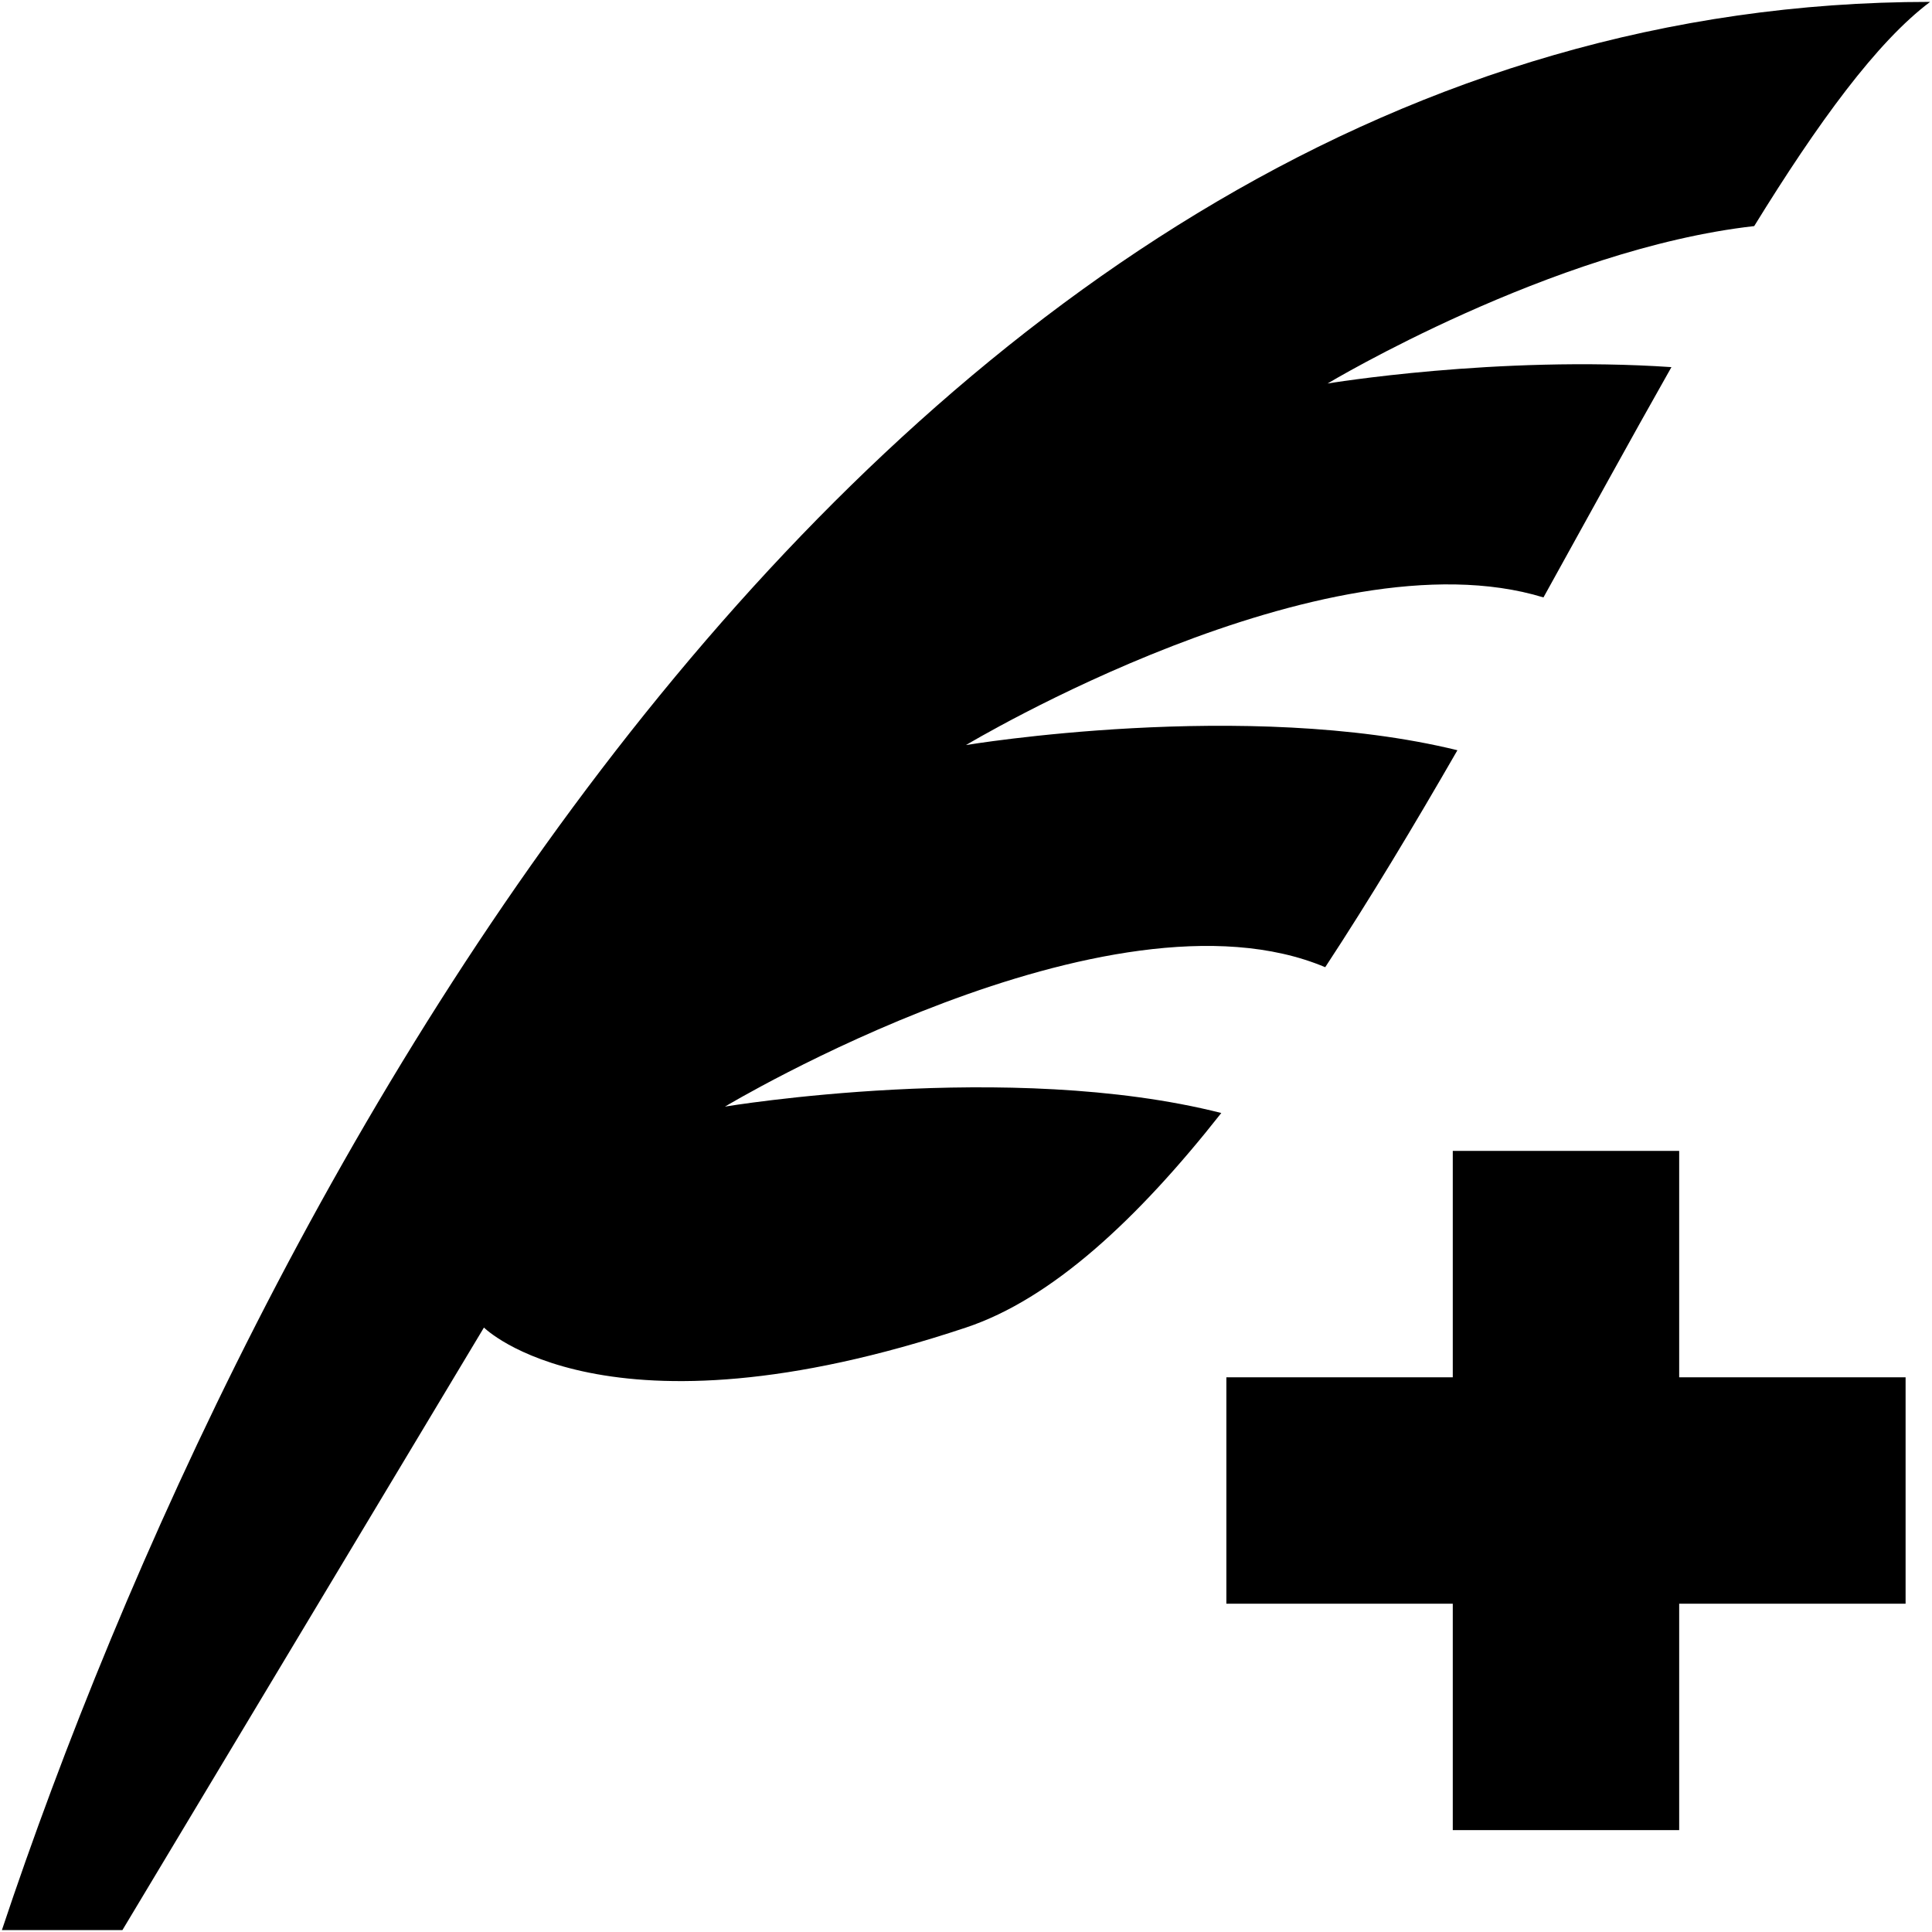
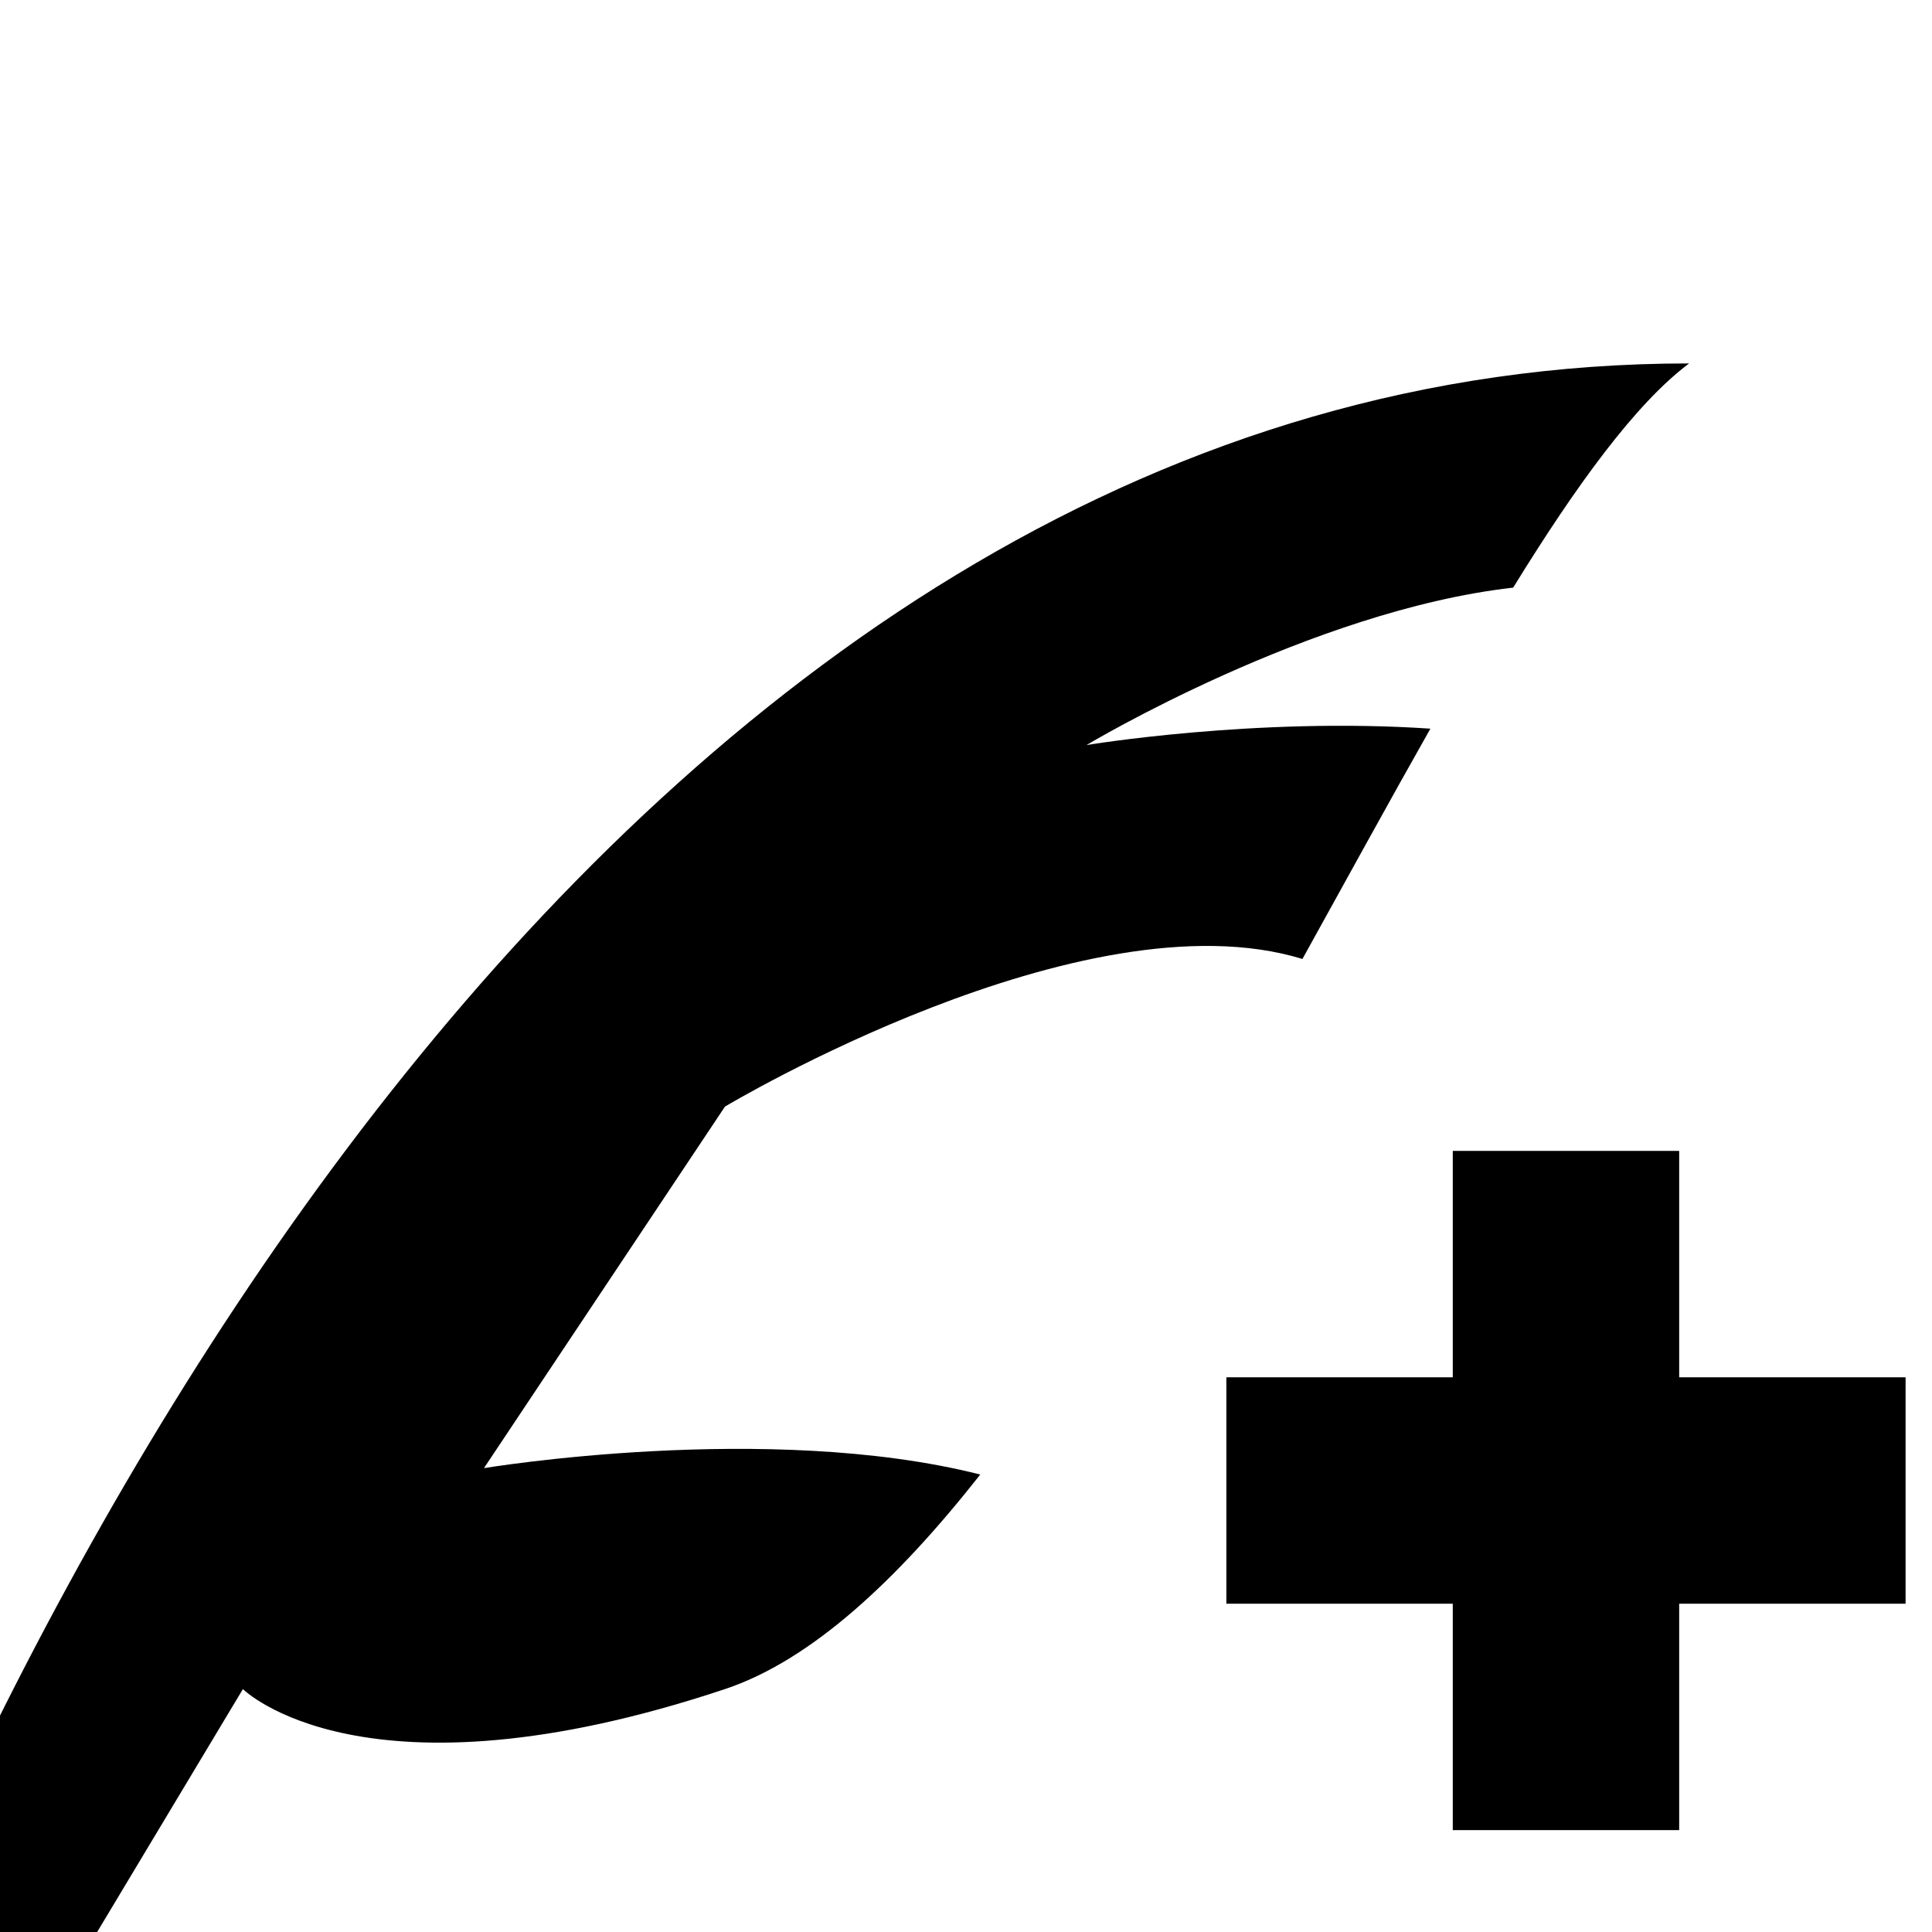
<svg xmlns="http://www.w3.org/2000/svg" t="1726464554433" class="icon" viewBox="0 0 1024 1024" version="1.1" p-id="1550">
  <path d="M32.936 0.998 32.936 1023.002 32.936 0.998Z" opacity="0.3" p-id="1551" />
  <path d="M64.873 0.998 64.873 1023.002 64.873 0.998Z" opacity="1" p-id="1552" />
  <path d="M96.811 0.998 96.811 1023.002 96.811 0.998Z" opacity="0.3" p-id="1553" />
  <path d="M128.749 0.998 128.749 1023.002 128.749 0.998Z" opacity="1" p-id="1554" />
  <path d="M160.686 0.998 160.686 1023.002 160.686 0.998Z" opacity="0.3" p-id="1555" />
  <path d="M192.624 0.998 192.624 1023.002 192.624 0.998Z" opacity="1" p-id="1556" />
  <path d="M224.561 0.998 224.561 1023.002 224.561 0.998Z" opacity="0.3" p-id="1557" />
  <path d="M256.499 0.998 256.499 1023.002 256.499 0.998Z" opacity="1" p-id="1558" />
  <path d="M288.437 0.998 288.437 1023.002 288.437 0.998Z" opacity="0.3" p-id="1559" />
  <path d="M320.374 0.998 320.374 1023.002 320.374 0.998Z" opacity="1" p-id="1560" />
  <path d="M352.312 0.998 352.312 1023.002 352.312 0.998Z" opacity="0.3" p-id="1561" />
  <path d="M384.25 0.998 384.25 1023.002 384.25 0.998Z" opacity="1" p-id="1562" />
  <path d="M416.187 0.998 416.187 1023.002 416.187 0.998Z" opacity="0.3" p-id="1563" />
  <path d="M448.125 0.998 448.125 1023.002 448.125 0.998Z" opacity="1" p-id="1564" />
  <path d="M480.062 0.998 480.062 1023.002 480.062 0.998Z" opacity="0.3" p-id="1565" />
  <path d="M512 0.998 512 1023.002 512 0.998Z" opacity="1" p-id="1566" />
  <path d="M543.938 0.998 543.938 1023.002 543.938 0.998Z" opacity="0.3" p-id="1567" />
  <path d="M575.875 0.998 575.875 1023.002 575.875 0.998Z" opacity="1" p-id="1568" />
  <path d="M607.813 0.998 607.813 1023.002 607.813 0.998Z" opacity="0.3" p-id="1569" />
  <path d="M639.75 0.998 639.75 1023.002 639.75 0.998Z" opacity="1" p-id="1570" />
  <path d="M671.688 0.998 671.688 1023.002 671.688 0.998Z" opacity="0.3" p-id="1571" />
  <path d="M703.626 0.998 703.626 1023.002 703.626 0.998Z" opacity="1" p-id="1572" />
  <path d="M735.563 0.998 735.563 1023.002 735.563 0.998Z" opacity="0.3" p-id="1573" />
  <path d="M767.501 0.998 767.501 1023.002 767.501 0.998Z" opacity="1" p-id="1574" />
  <path d="M799.439 0.998 799.439 1023.002 799.439 0.998Z" opacity="0.3" p-id="1575" />
  <path d="M831.376 0.998 831.376 1023.002 831.376 0.998Z" opacity="1" p-id="1576" />
  <path d="M863.314 0.998 863.314 1023.002 863.314 0.998Z" opacity="0.3" p-id="1577" />
  <path d="M895.251 0.998 895.251 1023.002 895.251 0.998Z" opacity="1" p-id="1578" />
  <path d="M927.189 0.998 927.189 1023.002 927.189 0.998Z" opacity="0.3" p-id="1579" />
  <path d="M959.127 0.998 959.127 1023.002 959.127 0.998Z" opacity="1" p-id="1580" />
  <path d="M991.064 0.998 991.064 1023.002 991.064 0.998Z" opacity="0.3" p-id="1581" />
  <path d="M0.998 32.936 1023.002 32.936 0.998 32.936Z" opacity="0.3" p-id="1582" />
  <path d="M0.998 64.873 1023.002 64.873 0.998 64.873Z" opacity="1" p-id="1583" />
  <path d="M0.998 96.811 1023.002 96.811 0.998 96.811Z" opacity="0.3" p-id="1584" />
  <path d="M0.998 128.749 1023.002 128.749 0.998 128.749Z" opacity="1" p-id="1585" />
  <path d="M0.998 160.686 1023.002 160.686 0.998 160.686Z" opacity="0.3" p-id="1586" />
  <path d="M0.998 192.624 1023.002 192.624 0.998 192.624Z" opacity="1" p-id="1587" />
  <path d="M0.998 224.561 1023.002 224.561 0.998 224.561Z" opacity="0.3" p-id="1588" />
  <path d="M0.998 256.499 1023.002 256.499 0.998 256.499Z" opacity="1" p-id="1589" />
  <path d="M0.998 288.437 1023.002 288.437 0.998 288.437Z" opacity="0.3" p-id="1590" />
  <path d="M0.998 320.374 1023.002 320.374 0.998 320.374Z" opacity="1" p-id="1591" />
  <path d="M0.998 352.312 1023.002 352.312 0.998 352.312Z" opacity="0.3" p-id="1592" />
-   <path d="M0.998 384.25 1023.002 384.25 0.998 384.25Z" opacity="1" p-id="1593" />
  <path d="M0.998 416.187 1023.002 416.187 0.998 416.187Z" opacity="0.3" p-id="1594" />
  <path d="M0.998 448.125 1023.002 448.125 0.998 448.125Z" opacity="1" p-id="1595" />
  <path d="M0.998 480.062 1023.002 480.062 0.998 480.062Z" opacity="0.3" p-id="1596" />
  <path d="M0.998 512 1023.002 512 0.998 512Z" opacity="1" p-id="1597" />
  <path d="M0.998 543.938 1023.002 543.938 0.998 543.938Z" opacity="0.3" p-id="1598" />
  <path d="M0.998 575.875 1023.002 575.875 0.998 575.875Z" opacity="1" p-id="1599" />
  <path d="M0.998 607.813 1023.002 607.813 0.998 607.813Z" opacity="0.3" p-id="1600" />
-   <path d="M0.998 639.75 1023.002 639.75 0.998 639.75Z" opacity="1" p-id="1601" />
  <path d="M0.998 671.688 1023.002 671.688 0.998 671.688Z" opacity="0.3" p-id="1602" />
  <path d="M0.998 703.626 1023.002 703.626 0.998 703.626Z" opacity="1" p-id="1603" />
  <path d="M0.998 735.563 1023.002 735.563 0.998 735.563Z" opacity="0.3" p-id="1604" />
  <path d="M0.998 767.501 1023.002 767.501 0.998 767.501Z" opacity="1" p-id="1605" />
  <path d="M0.998 799.439 1023.002 799.439 0.998 799.439Z" opacity="0.3" p-id="1606" />
  <path d="M0.998 831.376 1023.002 831.376 0.998 831.376Z" opacity="1" p-id="1607" />
-   <path d="M0.998 863.314 1023.002 863.314 0.998 863.314Z" opacity="0.3" p-id="1608" />
  <path d="M0.998 895.251 1023.002 895.251 0.998 895.251Z" opacity="1" p-id="1609" />
  <path d="M0.998 927.189 1023.002 927.189 0.998 927.189Z" opacity="0.3" p-id="1610" />
  <path d="M0.998 959.127 1023.002 959.127 0.998 959.127Z" opacity="1" p-id="1611" />
  <path d="M0.998 991.064 1023.002 991.064 0.998 991.064Z" opacity="0.3" p-id="1612" />
-   <path d="M384.25 586.52c0 0 203.546-122.121 318.145-73.882 23.756-36.197 47.156-75.189 70.065-114.997-112.107-27.466-260.459-2.747-260.459-2.747s189.841-113.9 306.068-78.247c23.304-42.026 45.964-83.479 67.824-122.066-92.595-6.256-182.266 8.687-182.266 8.687s118.916-71.349 226.136-83.435c33.732-54.753 65.043-97.689 93.24-118.836-559.906 0-894.253 638.752-1022.004 1022.004l63.875 0 191.626-319.376c0 0 63.875 63.875 255.501 0 45.385-15.128 90.771-57.14 135.308-113.712-112.396-28.498-263.058-3.393-263.058-3.393z" p-id="1613" />
+   <path d="M384.25 586.52s189.841-113.9 306.068-78.247c23.304-42.026 45.964-83.479 67.824-122.066-92.595-6.256-182.266 8.687-182.266 8.687s118.916-71.349 226.136-83.435c33.732-54.753 65.043-97.689 93.24-118.836-559.906 0-894.253 638.752-1022.004 1022.004l63.875 0 191.626-319.376c0 0 63.875 63.875 255.501 0 45.385-15.128 90.771-57.14 135.308-113.712-112.396-28.498-263.058-3.393-263.058-3.393z" p-id="1613" />
  <rect x="770" y="610" width="120" height="360" />
  <rect x="650" y="730" width="360" height="120" />
</svg>